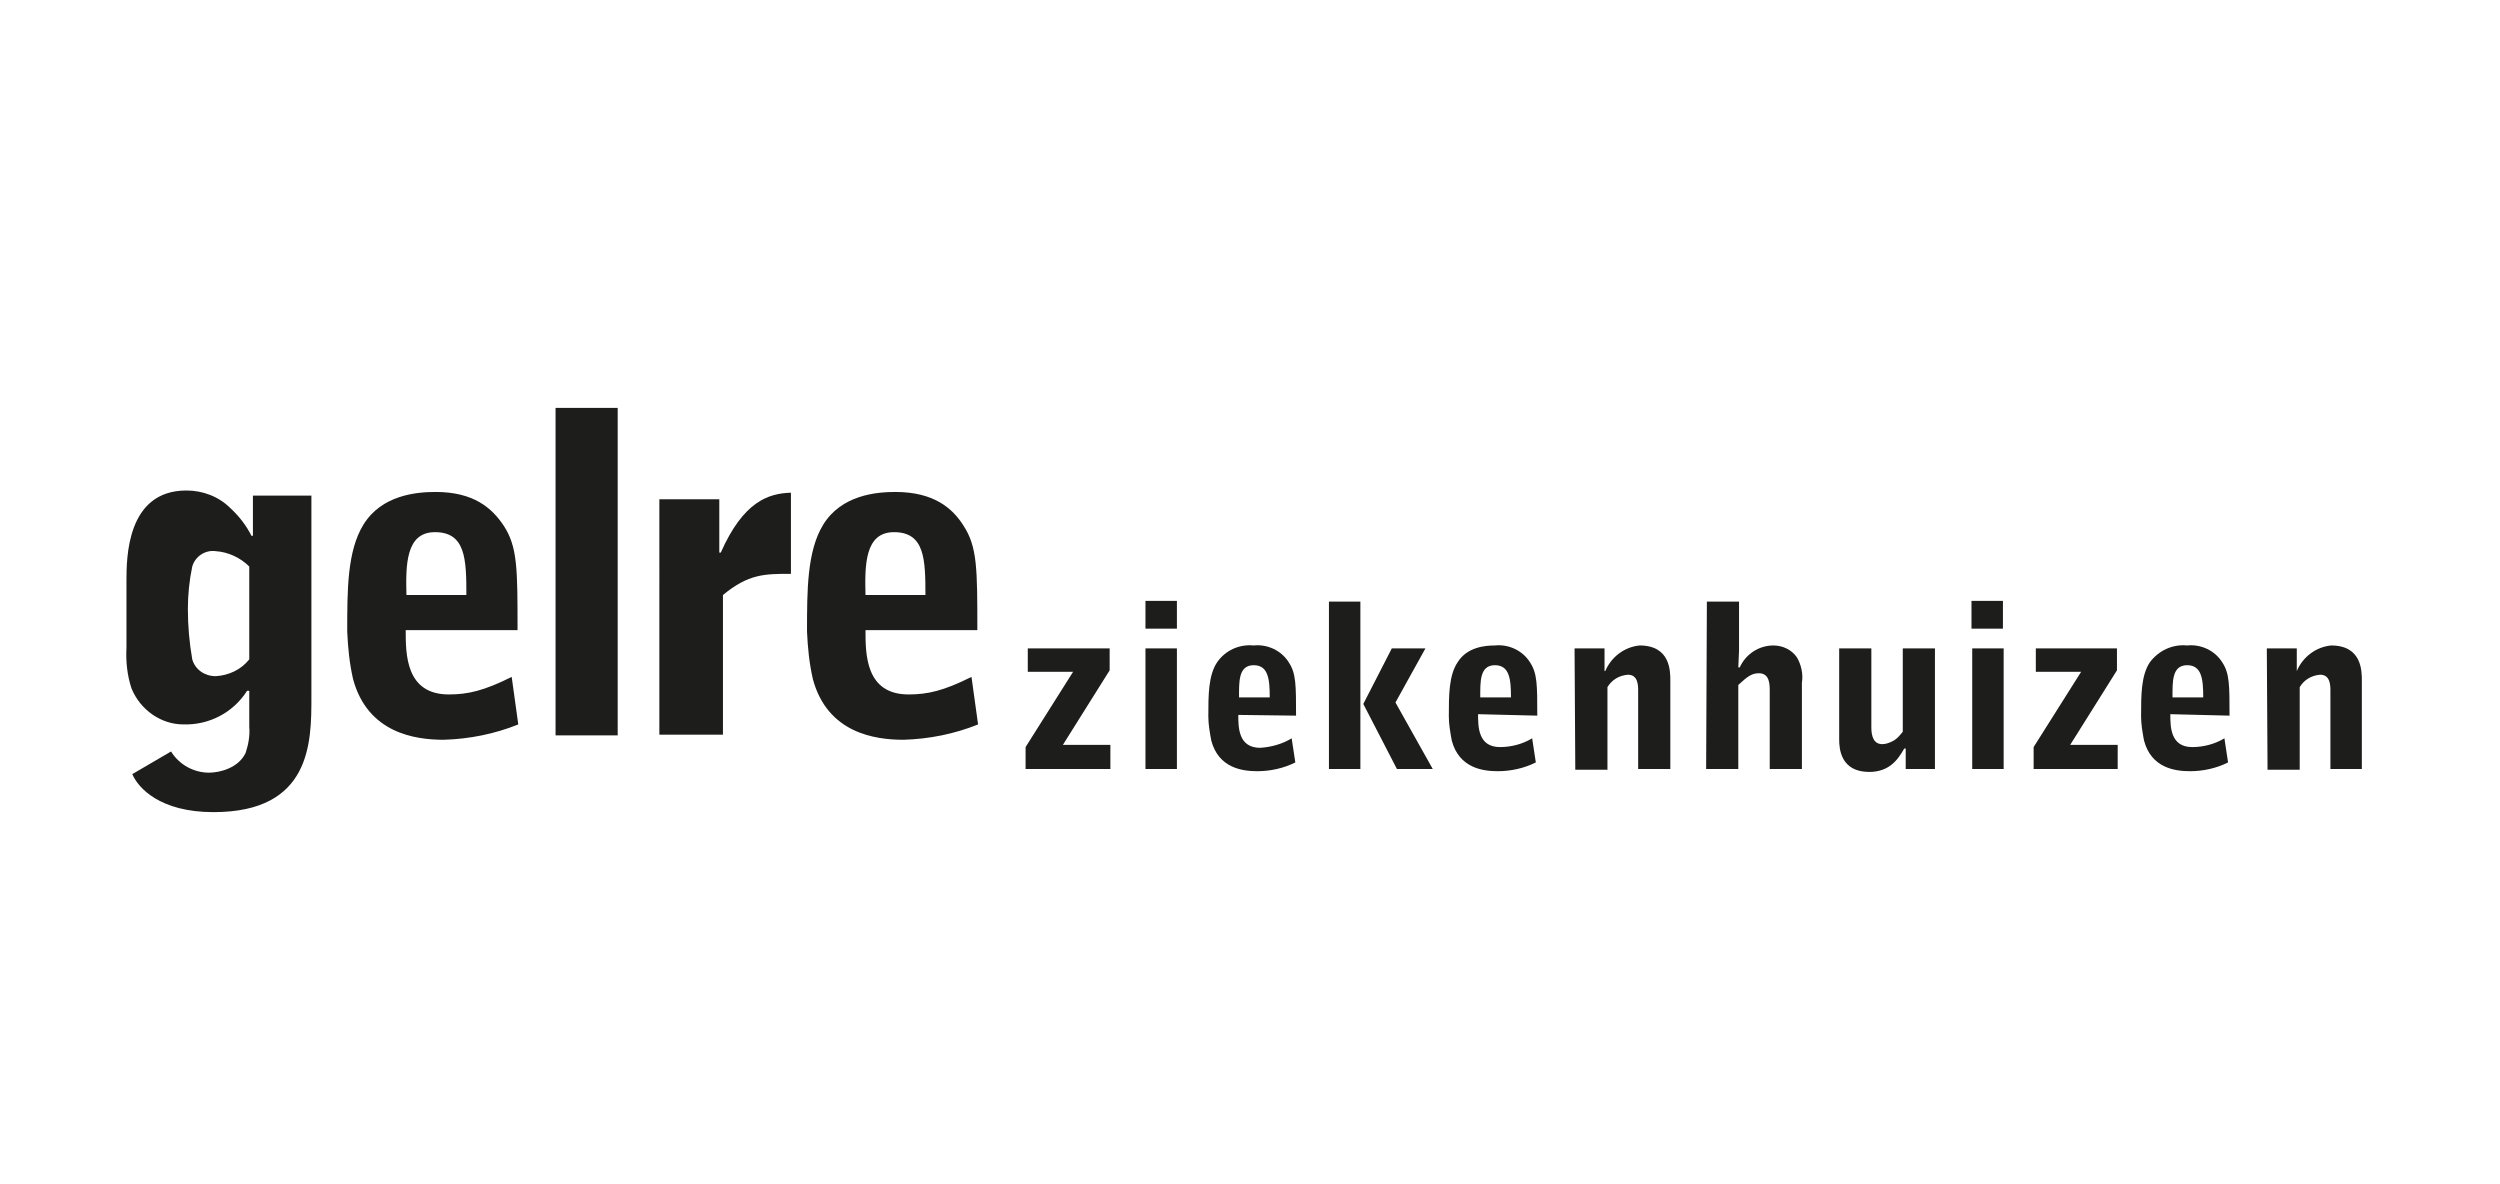
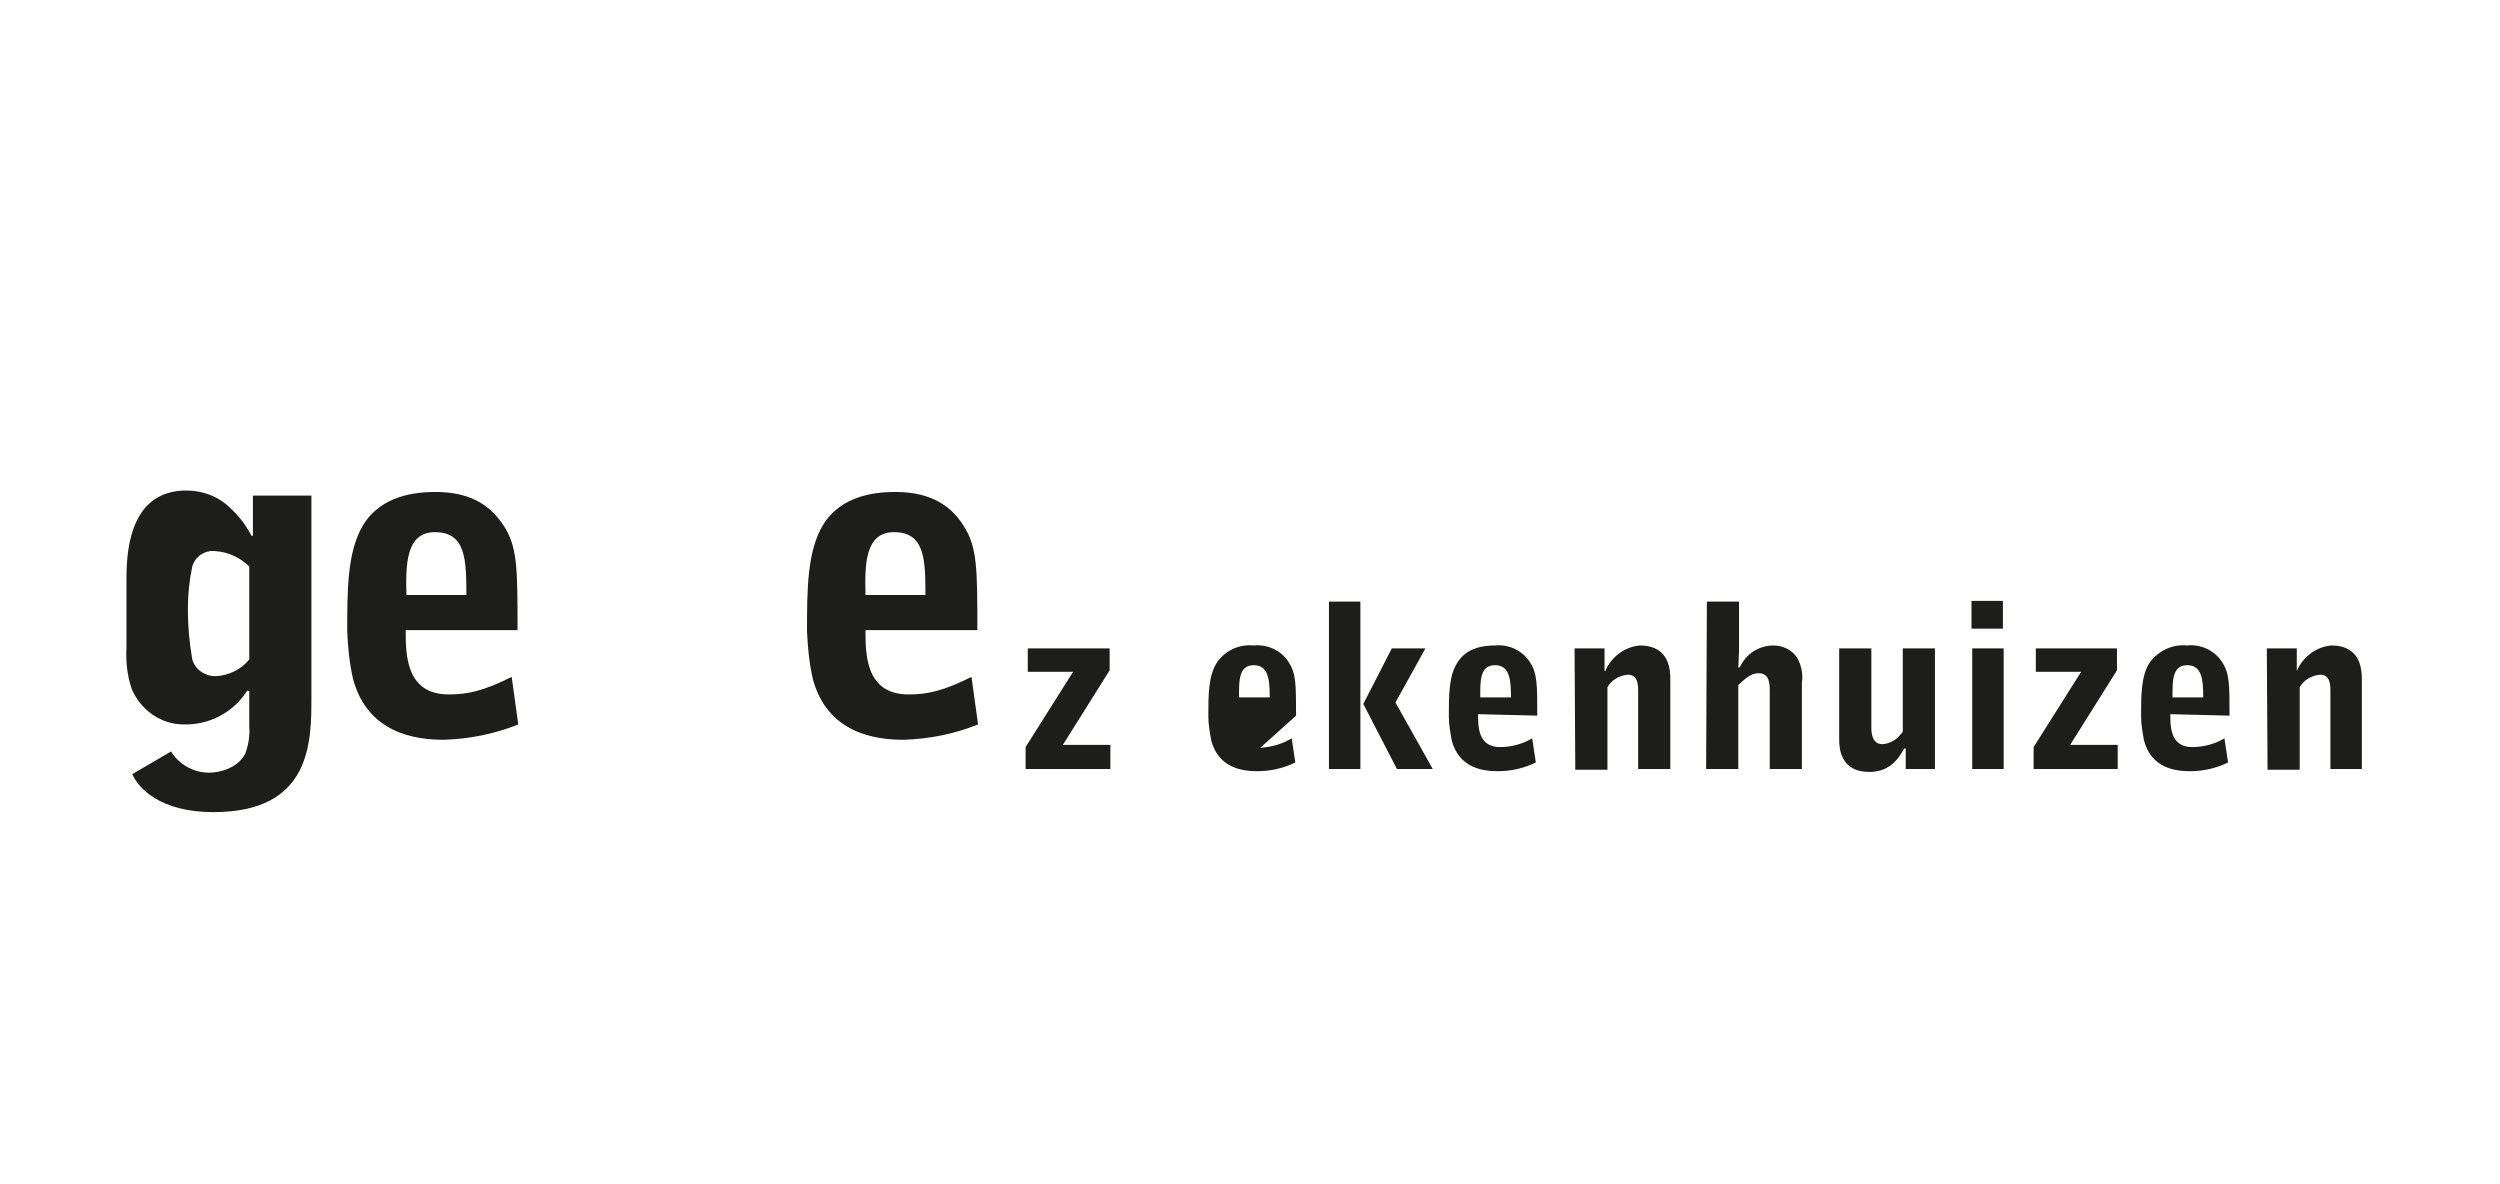
<svg xmlns="http://www.w3.org/2000/svg" version="1.1" id="Laag_1" x="0px" y="0px" viewBox="0 0 342 162" style="enable-background:new 0 0 342 162;" xml:space="preserve">
  <style type="text/css">
	.st0{fill:#1D1D1B;}
</style>
  <path class="st0" d="M140.3,102.2l6.5-10.3h-6.2v-3.2h11.2v3l-6.4,10.2h6.5v3.3h-11.6V102.2z" />
-   <path class="st0" d="M156.7,88.7h4.3v16.5h-4.3L156.7,88.7z M161,86h-4.3v-3.8h4.3V86z" />
-   <path class="st0" d="M169.5,95.4c0-2.1-0.1-4.4,2-4.4c2,0,2.2,1.9,2.2,4.4H169.5z M177.3,97.9c0-4.2,0-5.8-1-7.3  c-1-1.6-2.9-2.5-4.8-2.3c-2-0.2-3.9,0.7-5,2.3c-1.2,1.8-1.2,4.5-1.2,7.4c0,1.1,0.2,2.2,0.4,3.3c1,3.8,4.3,4.2,6.3,4.2  c1.8,0,3.6-0.4,5.2-1.2l-0.5-3.3c-1.3,0.8-2.8,1.2-4.3,1.3c-3,0-3-2.8-3-4.5L177.3,97.9z" />
+   <path class="st0" d="M169.5,95.4c0-2.1-0.1-4.4,2-4.4c2,0,2.2,1.9,2.2,4.4H169.5z M177.3,97.9c0-4.2,0-5.8-1-7.3  c-1-1.6-2.9-2.5-4.8-2.3c-2-0.2-3.9,0.7-5,2.3c-1.2,1.8-1.2,4.5-1.2,7.4c0,1.1,0.2,2.2,0.4,3.3c1,3.8,4.3,4.2,6.3,4.2  c1.8,0,3.6-0.4,5.2-1.2l-0.5-3.3c-1.3,0.8-2.8,1.2-4.3,1.3L177.3,97.9z" />
  <path class="st0" d="M190.4,88.7h4.6l-4.1,7.4l5.1,9.1h-4.9l-4.6-8.9L190.4,88.7z M181.8,82.3h4.3v22.9h-4.3V82.3z" />
  <path class="st0" d="M202.5,95.4c0-2.1-0.1-4.4,2-4.4c2,0,2.2,1.9,2.2,4.4H202.5z M210.3,97.9c0-4.2,0-5.8-1-7.3  c-1-1.6-2.9-2.5-4.8-2.3c-1.3,0-3.8,0.2-5.1,2.3c-1.2,1.8-1.2,4.5-1.2,7.4c0,1.1,0.2,2.2,0.4,3.3c1,3.8,4.3,4.2,6.3,4.2  c1.8,0,3.6-0.4,5.2-1.2l-0.5-3.3c-1.3,0.8-2.9,1.2-4.4,1.2c-3,0-3-2.8-3-4.5L210.3,97.9z" />
  <path class="st0" d="M215.4,88.7h4.1v3.1h0.1c0.8-1.9,2.6-3.3,4.7-3.5c4.2,0,4.2,3.5,4.2,4.8v12.1h-4.4V94.5c0-0.7,0-2.2-1.4-2.2  c-1.2,0.1-2.2,0.7-2.8,1.7v11.3h-4.4L215.4,88.7z" />
  <path class="st0" d="M233.5,82.3h4.4V89l-0.1,2.3h0.2c0.8-1.8,2.6-3,4.6-3c1.3,0,2.5,0.6,3.2,1.6c0.6,1,0.9,2.3,0.7,3.5v11.8h-4.4  V94.6c0-1,0-2.5-1.5-2.5c-1,0-1.6,0.5-2.8,1.6v11.5h-4.4L233.5,82.3z" />
  <path class="st0" d="M264.7,88.7v16.5h-4v-2.8h-0.2c-0.9,1.6-2.1,3.2-4.8,3.2c-3.9,0-4.1-3.2-4.1-4.4V88.7h4.4v10.8  c0,1.2,0.3,2.3,1.5,2.3c0.5,0,1-0.2,1.4-0.4c0.6-0.3,1-0.8,1.4-1.3V88.7H264.7z" />
  <path class="st0" d="M269.8,88.7h4.3v16.5h-4.3L269.8,88.7z M274,86h-4.3v-3.8h4.3V86z" />
  <path class="st0" d="M278.2,102.2l6.5-10.3h-6.2v-3.2h11.1v3l-6.4,10.2h6.5v3.3h-11.5L278.2,102.2z" />
  <path class="st0" d="M297.2,95.4c0-2.1-0.1-4.4,2-4.4c2,0,2.2,1.9,2.2,4.4H297.2z M305,97.9c0-4.2,0-5.8-1-7.3  c-1-1.6-2.9-2.5-4.8-2.3c-2-0.2-3.9,0.7-5.1,2.3c-1.2,1.8-1.2,4.5-1.2,7.4c0,1.1,0.2,2.2,0.4,3.3c1,3.8,4.3,4.2,6.3,4.2  c1.8,0,3.6-0.4,5.2-1.2l-0.5-3.3c-1.3,0.8-2.9,1.2-4.4,1.2c-3,0-3-2.8-3-4.5L305,97.9z" />
  <path class="st0" d="M310.1,88.7h4.1v3.1l0,0c0.8-1.9,2.6-3.3,4.7-3.5c4.2,0,4.2,3.5,4.2,4.8v12.1h-4.3V94.5c0-0.7,0-2.2-1.4-2.2  c-1.2,0.1-2.2,0.7-2.8,1.7v11.3h-4.4L310.1,88.7z" />
  <path class="st0" d="M34.1,90.2c-1.1,1.4-2.8,2.2-4.6,2.3c-1.5,0-2.8-0.9-3.2-2.3c-0.4-2.3-0.6-4.6-0.6-6.9c0-1.9,0.2-3.9,0.6-5.8  c0.4-1.4,1.8-2.3,3.2-2.1c1.7,0.1,3.4,0.9,4.6,2.1L34.1,90.2z M18.1,105.9c0.8,1.9,3.8,5.2,11.1,5.2c13.4,0,13.4-9.6,13.4-15.7V67.8  h-8v5.5h-0.2c-0.7-1.4-1.7-2.7-2.9-3.8c-1.6-1.6-3.8-2.4-6-2.4c-8.2,0-8.2,9.3-8.2,12.4v9.1c-0.1,1.9,0.1,3.8,0.7,5.6  c1.2,2.9,4,4.9,7.1,4.9c3.5,0.1,6.8-1.6,8.7-4.6h0.3v4.9c0.1,1.2-0.1,2.4-0.5,3.6c-1,2.1-3.6,2.7-5,2.7c-2.1,0-4.1-1.1-5.2-2.9  L18.1,105.9z" />
  <path class="st0" d="M55.6,81.4c-0.1-4.1-0.1-8.6,3.9-8.6c4.2,0,4.3,3.7,4.3,8.6L55.6,81.4z M70.8,86.2c0-8.4,0-11.4-1.9-14.3  c-1.6-2.4-4.1-4.6-9.3-4.6c-2.6,0-7.4,0.4-9.9,4.5c-2.2,3.6-2.2,8.9-2.2,14.6c0.1,2.2,0.3,4.3,0.8,6.5c2,7.4,8.5,8.3,12.4,8.3  c3.5-0.1,7-0.8,10.2-2.1l-0.9-6.5c-3.8,1.9-6,2.4-8.6,2.4c-5.9,0-5.9-5.5-5.9-8.8L70.8,86.2z" />
-   <path class="st0" d="M76,55.8h8.5v44.8H76V55.8z" />
-   <path class="st0" d="M90.2,68.3h8.2v7.3h0.2c3.1-7,6.5-8.1,9.6-8.2v11.1c-3.6,0-5.8,0-9.3,2.9v19.1h-8.7V68.3z" />
  <path class="st0" d="M118.4,81.4c-0.1-4.1-0.1-8.6,3.9-8.6c4.2,0,4.3,3.7,4.3,8.6L118.4,81.4z M133.7,86.2c0-8.4,0-11.4-1.9-14.3  c-1.5-2.4-4.1-4.6-9.3-4.6c-2.6,0-7.4,0.4-9.9,4.5c-2.2,3.6-2.2,9-2.2,14.6c0.1,2.2,0.3,4.3,0.8,6.5c2,7.4,8.5,8.3,12.4,8.3  c3.5-0.1,7-0.8,10.2-2.1l-0.9-6.5c-3.8,1.9-6,2.4-8.6,2.4c-5.9,0-5.9-5.5-5.9-8.8L133.7,86.2z" />
</svg>